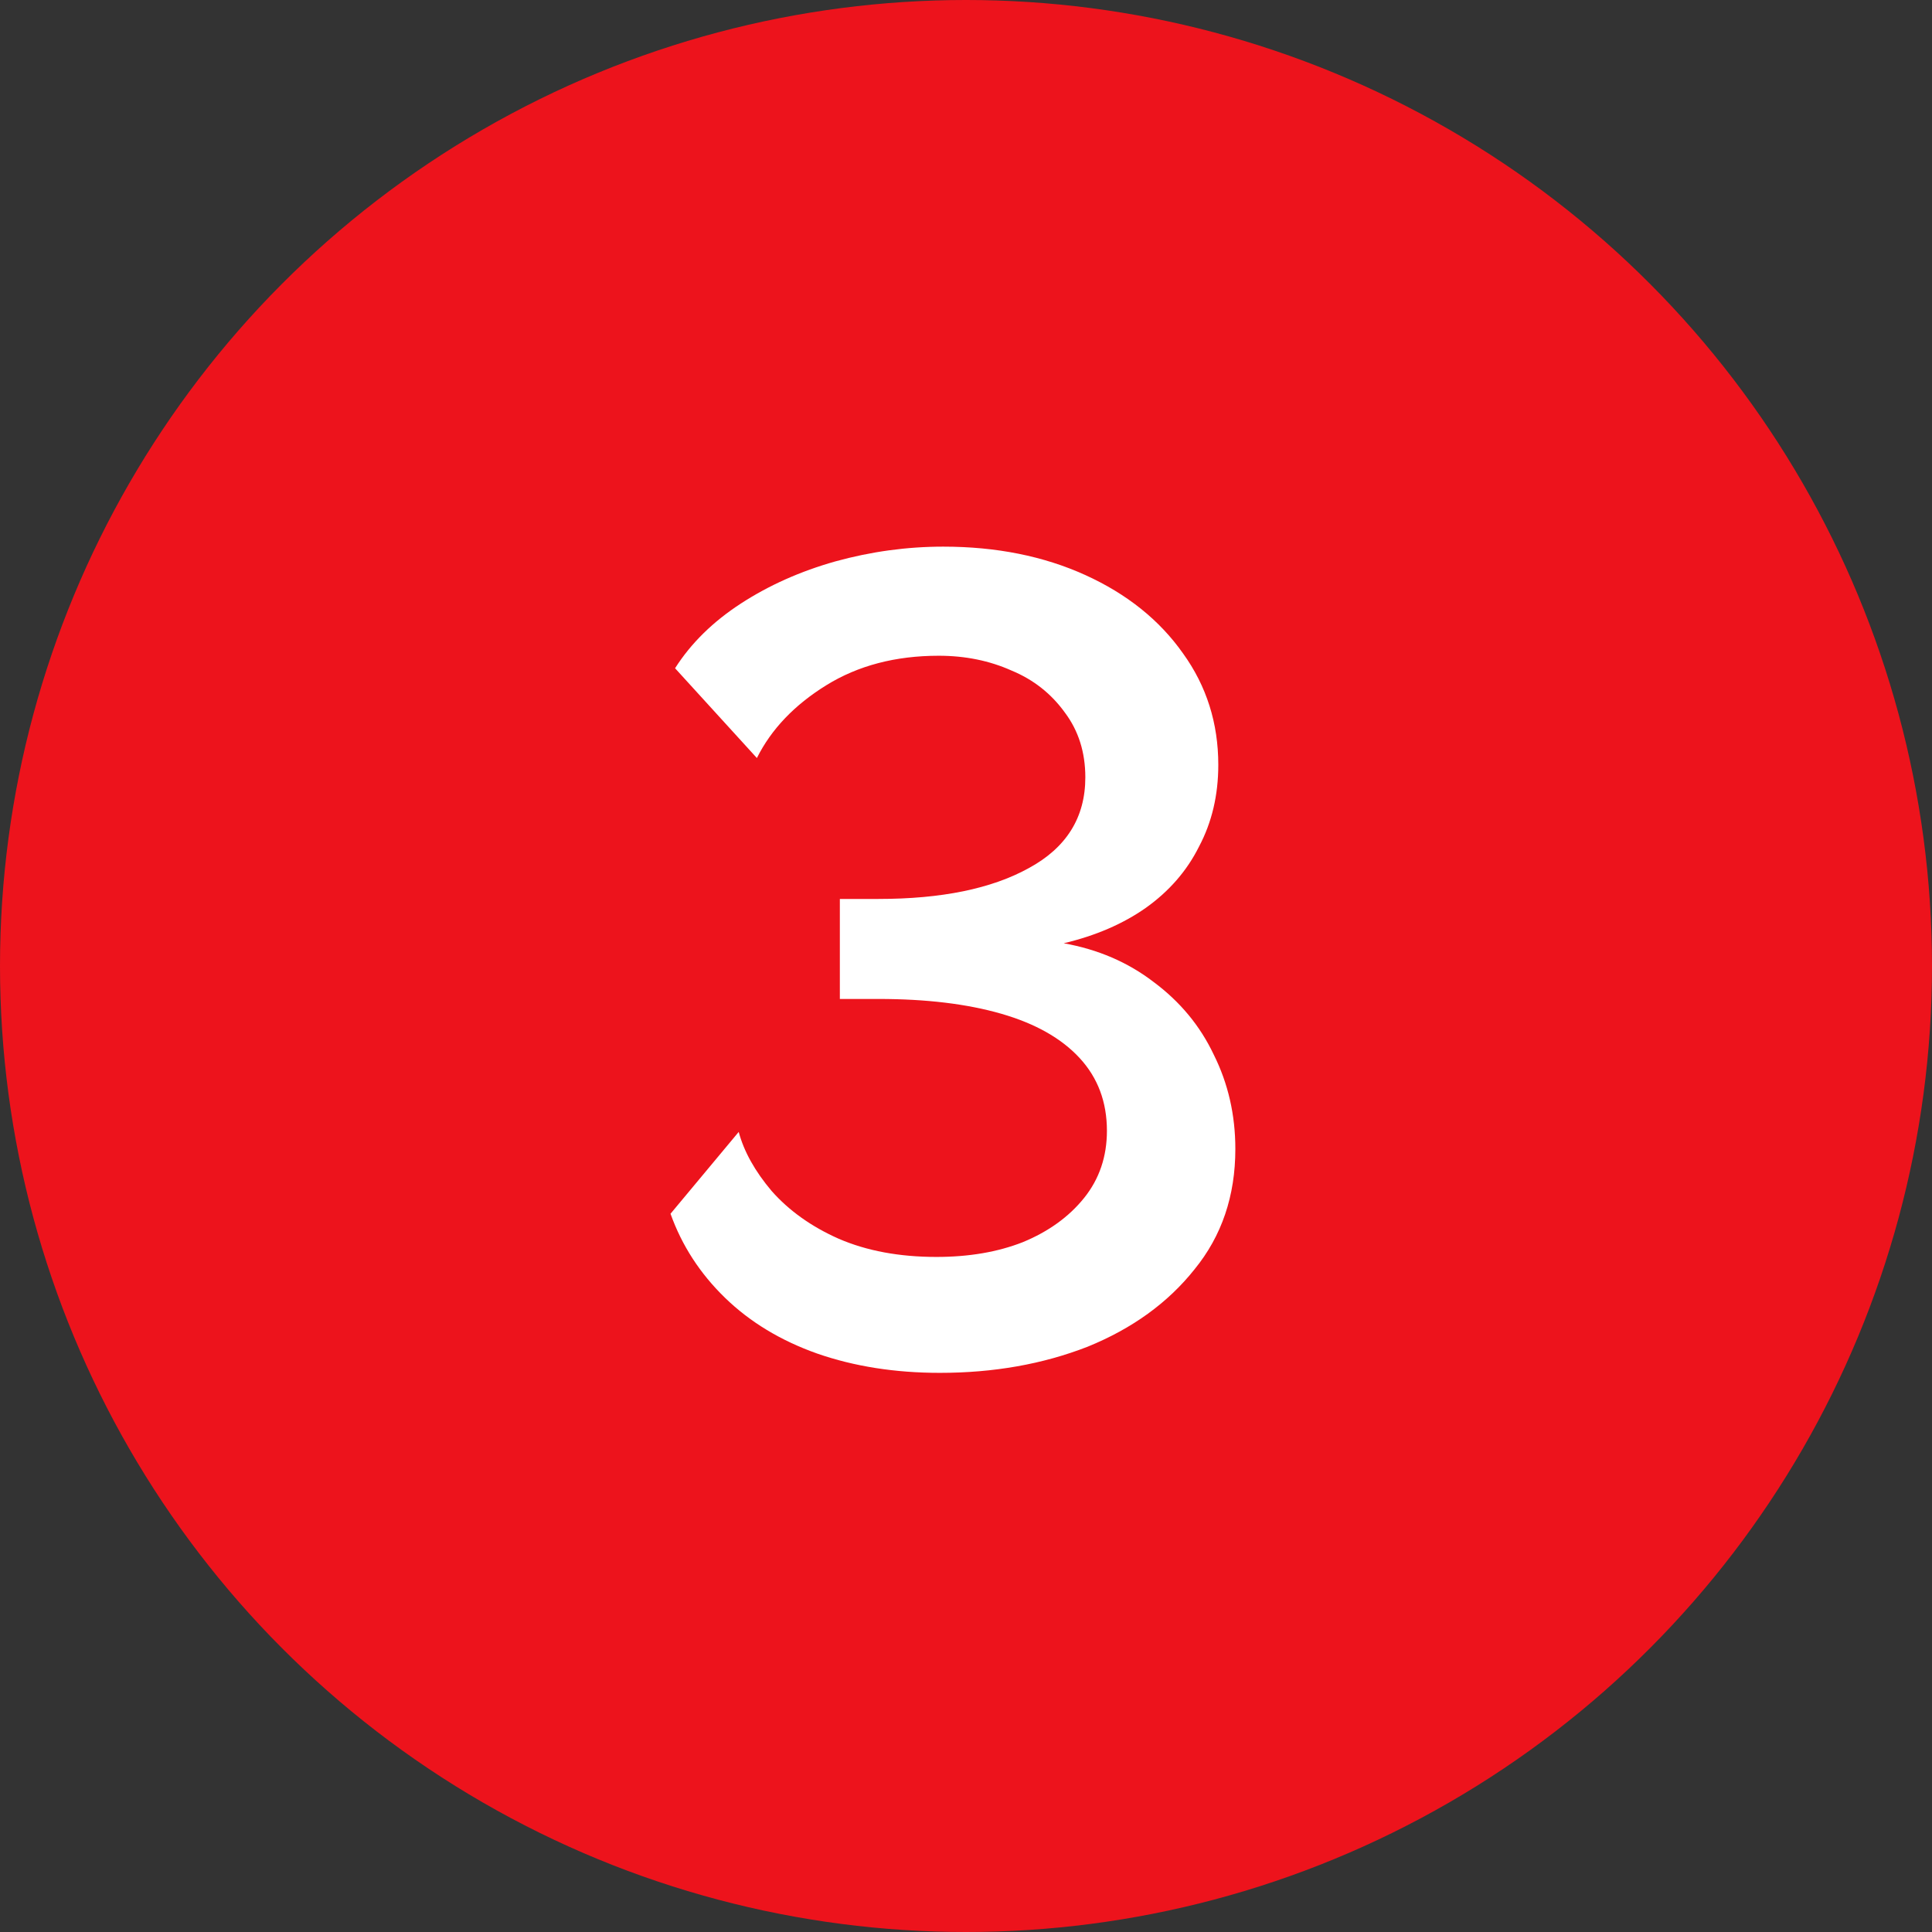
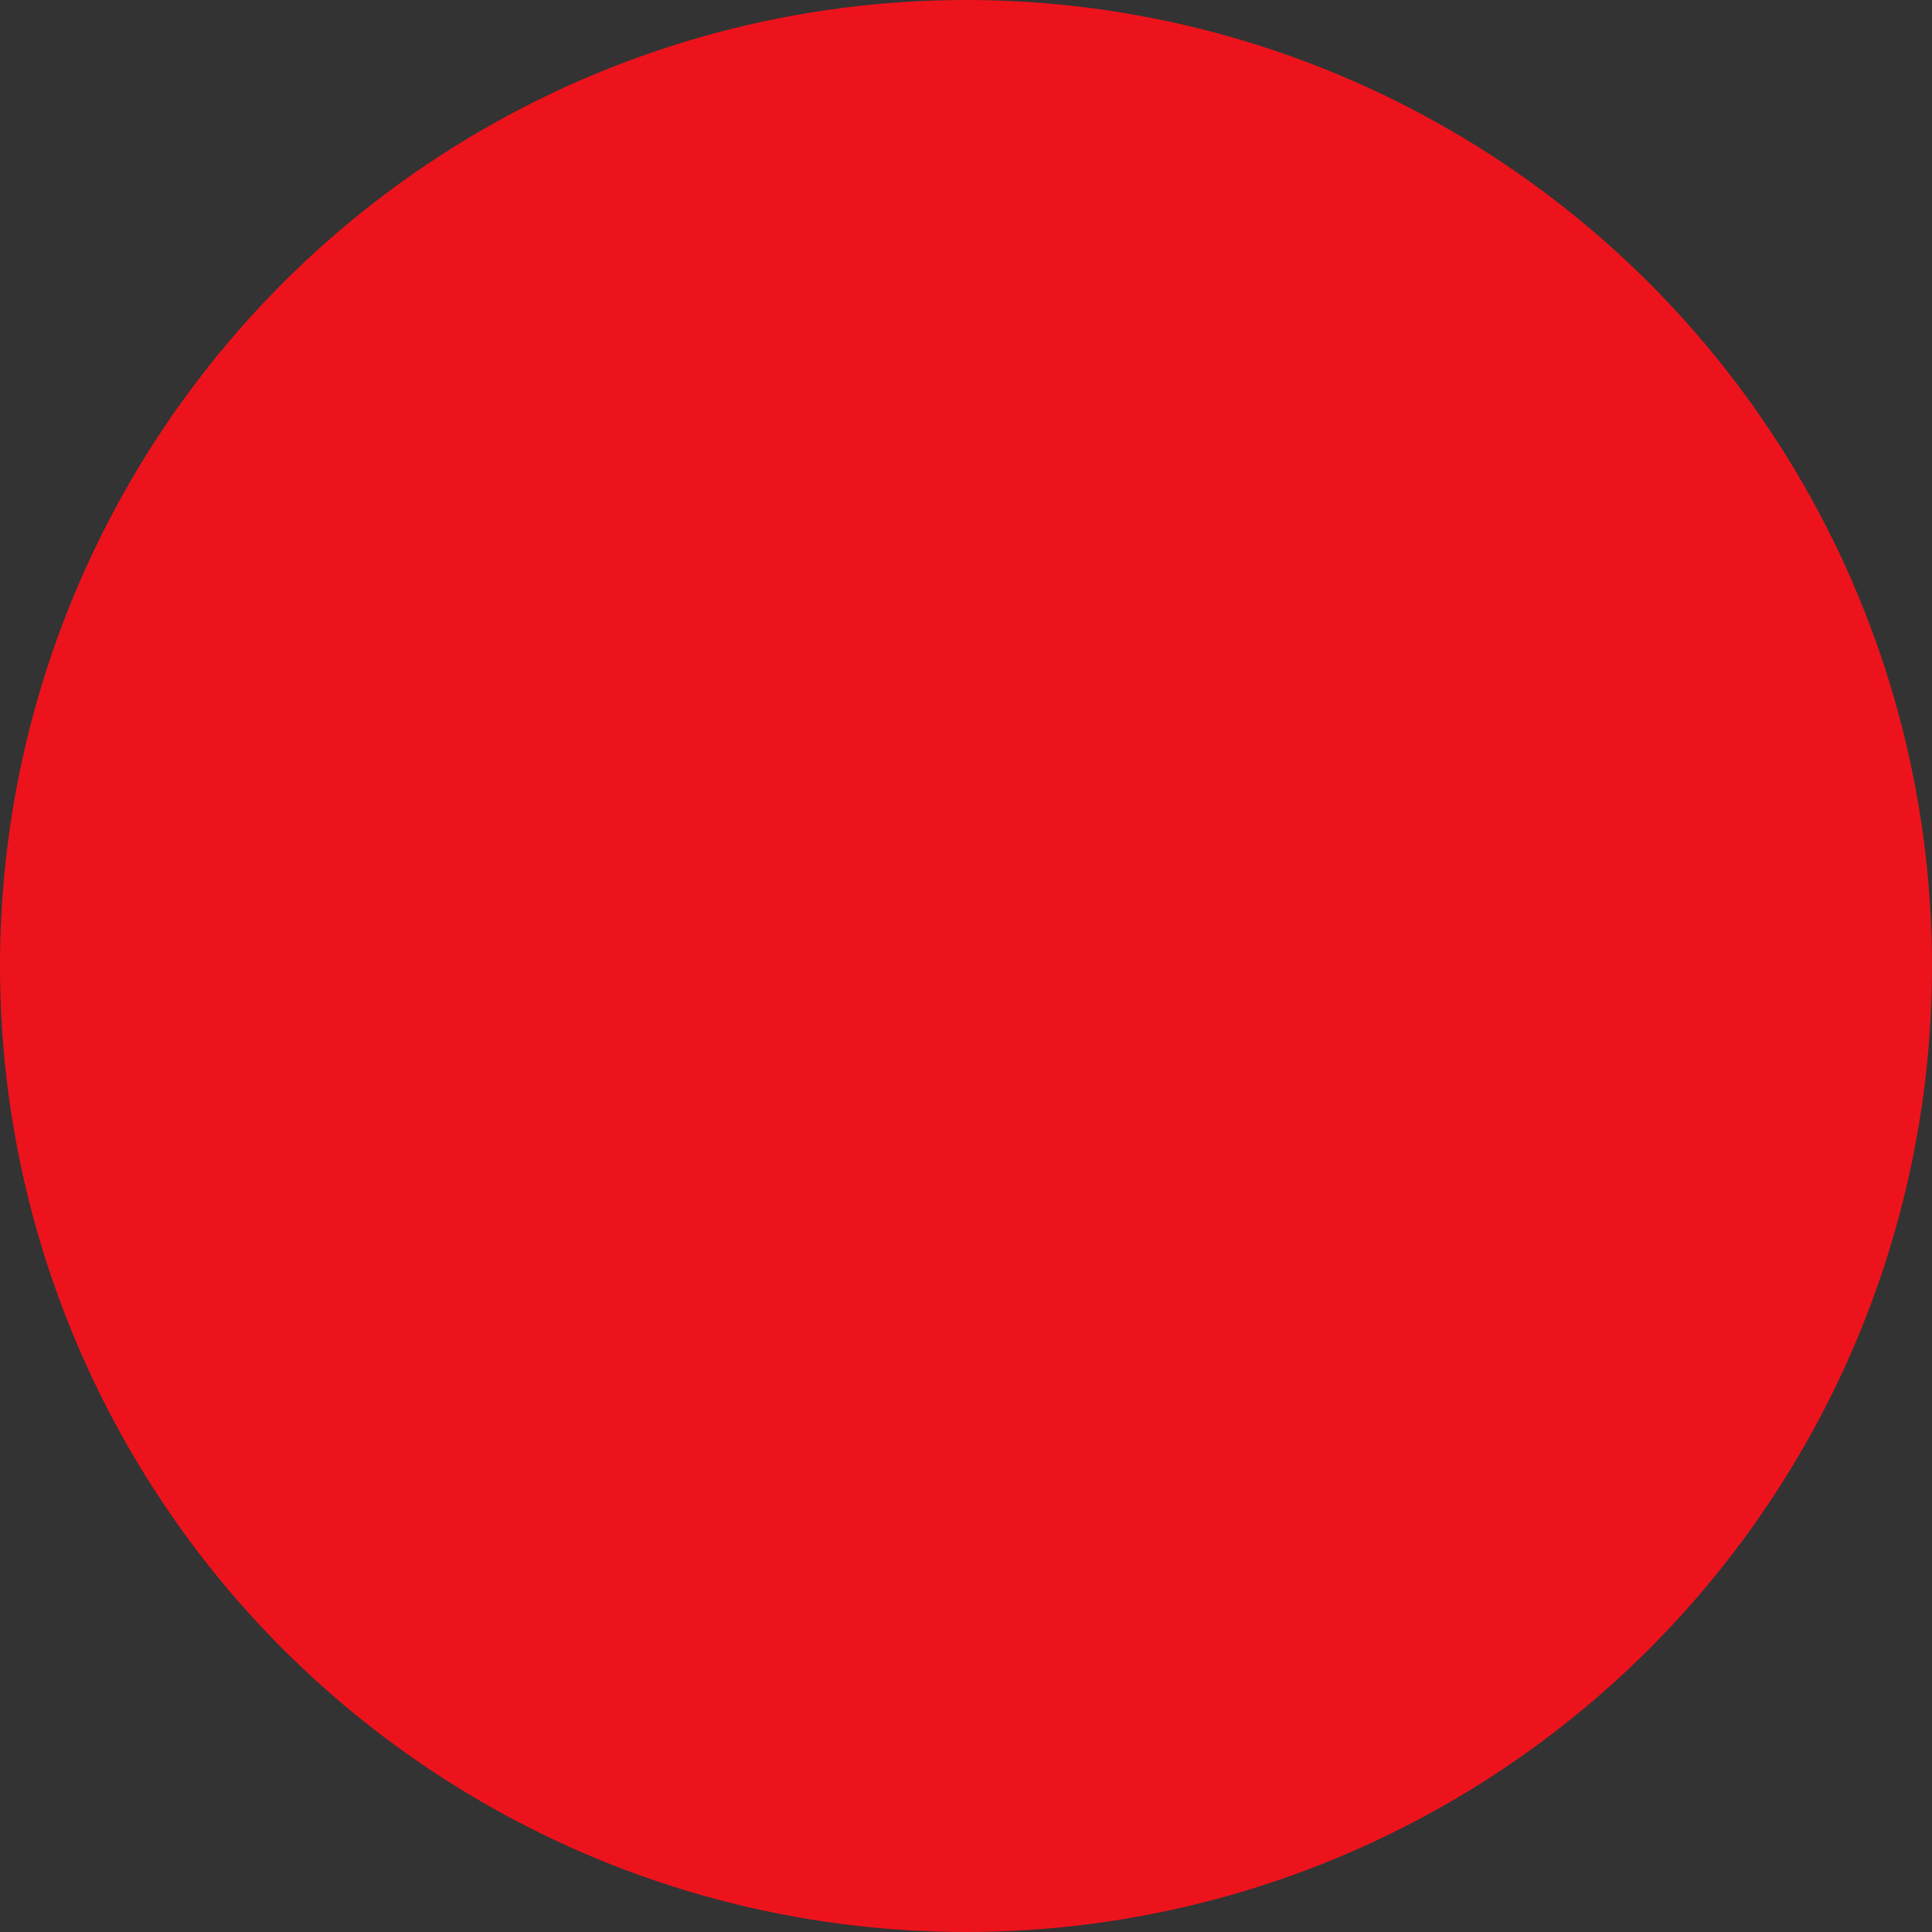
<svg xmlns="http://www.w3.org/2000/svg" width="34" height="34" viewBox="0 0 34 34" fill="none">
  <rect x="0" y="0" width="34" height="34" fill="#333333" stroke="none" />
  <circle cx="17" cy="17" r="17" fill="#ED131C" />
-   <path d="M16.54 24.16C15.753 24.16 15.033 24.047 14.38 23.82C13.74 23.593 13.2 23.267 12.76 22.84C12.32 22.413 12 21.92 11.8 21.36L13 19.92C13.093 20.267 13.287 20.613 13.58 20.96C13.887 21.307 14.28 21.587 14.76 21.8C15.253 22.013 15.827 22.12 16.48 22.12C17.053 22.12 17.56 22.033 18 21.86C18.453 21.673 18.813 21.413 19.08 21.08C19.347 20.747 19.48 20.353 19.48 19.9C19.48 19.393 19.32 18.967 19 18.62C18.68 18.273 18.22 18.013 17.62 17.84C17.02 17.667 16.3 17.58 15.46 17.58H14.78V15.82H15.46C16.567 15.82 17.447 15.64 18.1 15.28C18.767 14.92 19.1 14.387 19.1 13.68C19.1 13.24 18.98 12.86 18.74 12.54C18.5 12.207 18.187 11.96 17.8 11.8C17.413 11.627 16.987 11.54 16.52 11.54C15.76 11.54 15.1 11.713 14.54 12.06C13.98 12.407 13.573 12.833 13.32 13.34L11.88 11.76C12.16 11.32 12.547 10.94 13.04 10.62C13.533 10.3 14.087 10.053 14.7 9.88C15.327 9.707 15.96 9.62 16.6 9.62C17.533 9.62 18.367 9.787 19.1 10.12C19.833 10.453 20.407 10.913 20.82 11.5C21.233 12.073 21.44 12.727 21.44 13.46C21.44 13.993 21.327 14.473 21.1 14.9C20.887 15.327 20.573 15.687 20.16 15.98C19.76 16.26 19.28 16.467 18.72 16.6C19.32 16.707 19.847 16.933 20.3 17.28C20.767 17.627 21.12 18.053 21.36 18.56C21.613 19.067 21.74 19.62 21.74 20.22C21.74 21.047 21.5 21.753 21.02 22.34C20.553 22.927 19.927 23.38 19.14 23.7C18.353 24.007 17.487 24.16 16.54 24.16Z" fill="white" />
</svg>